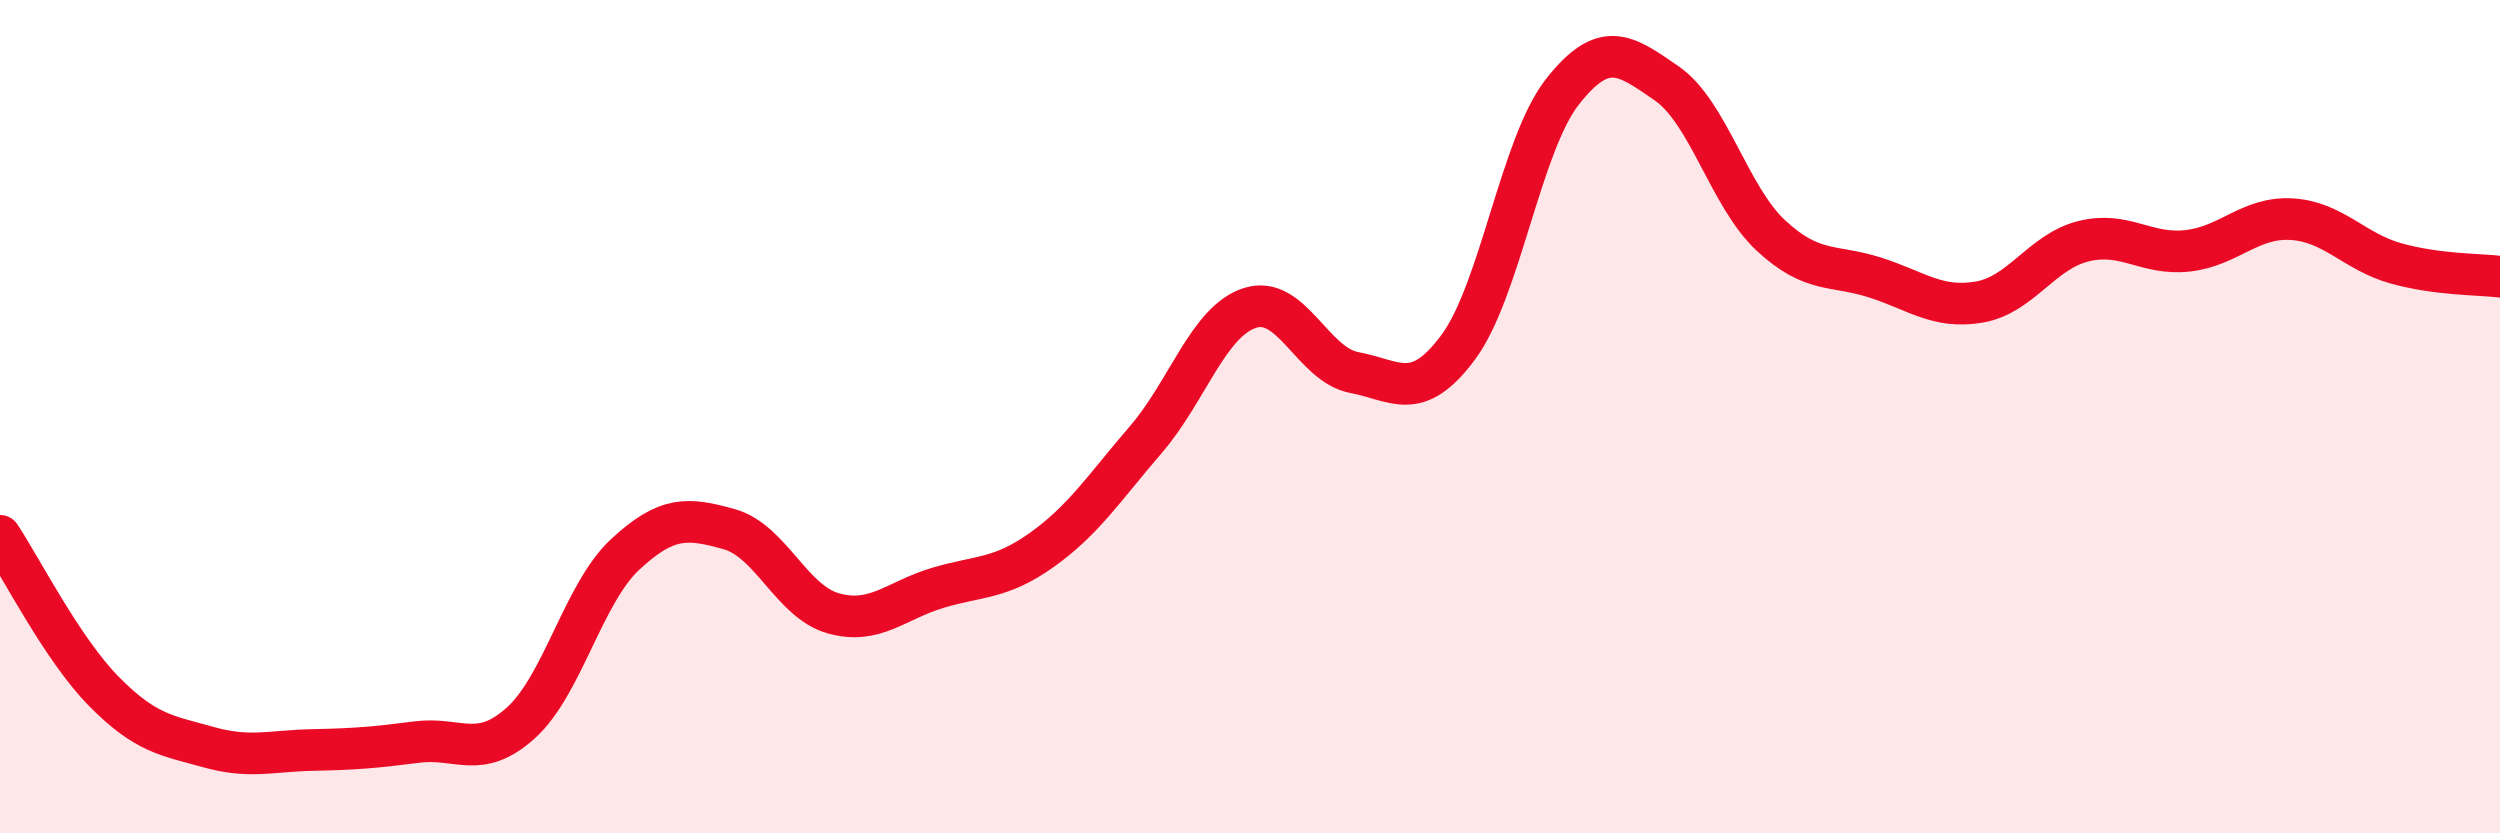
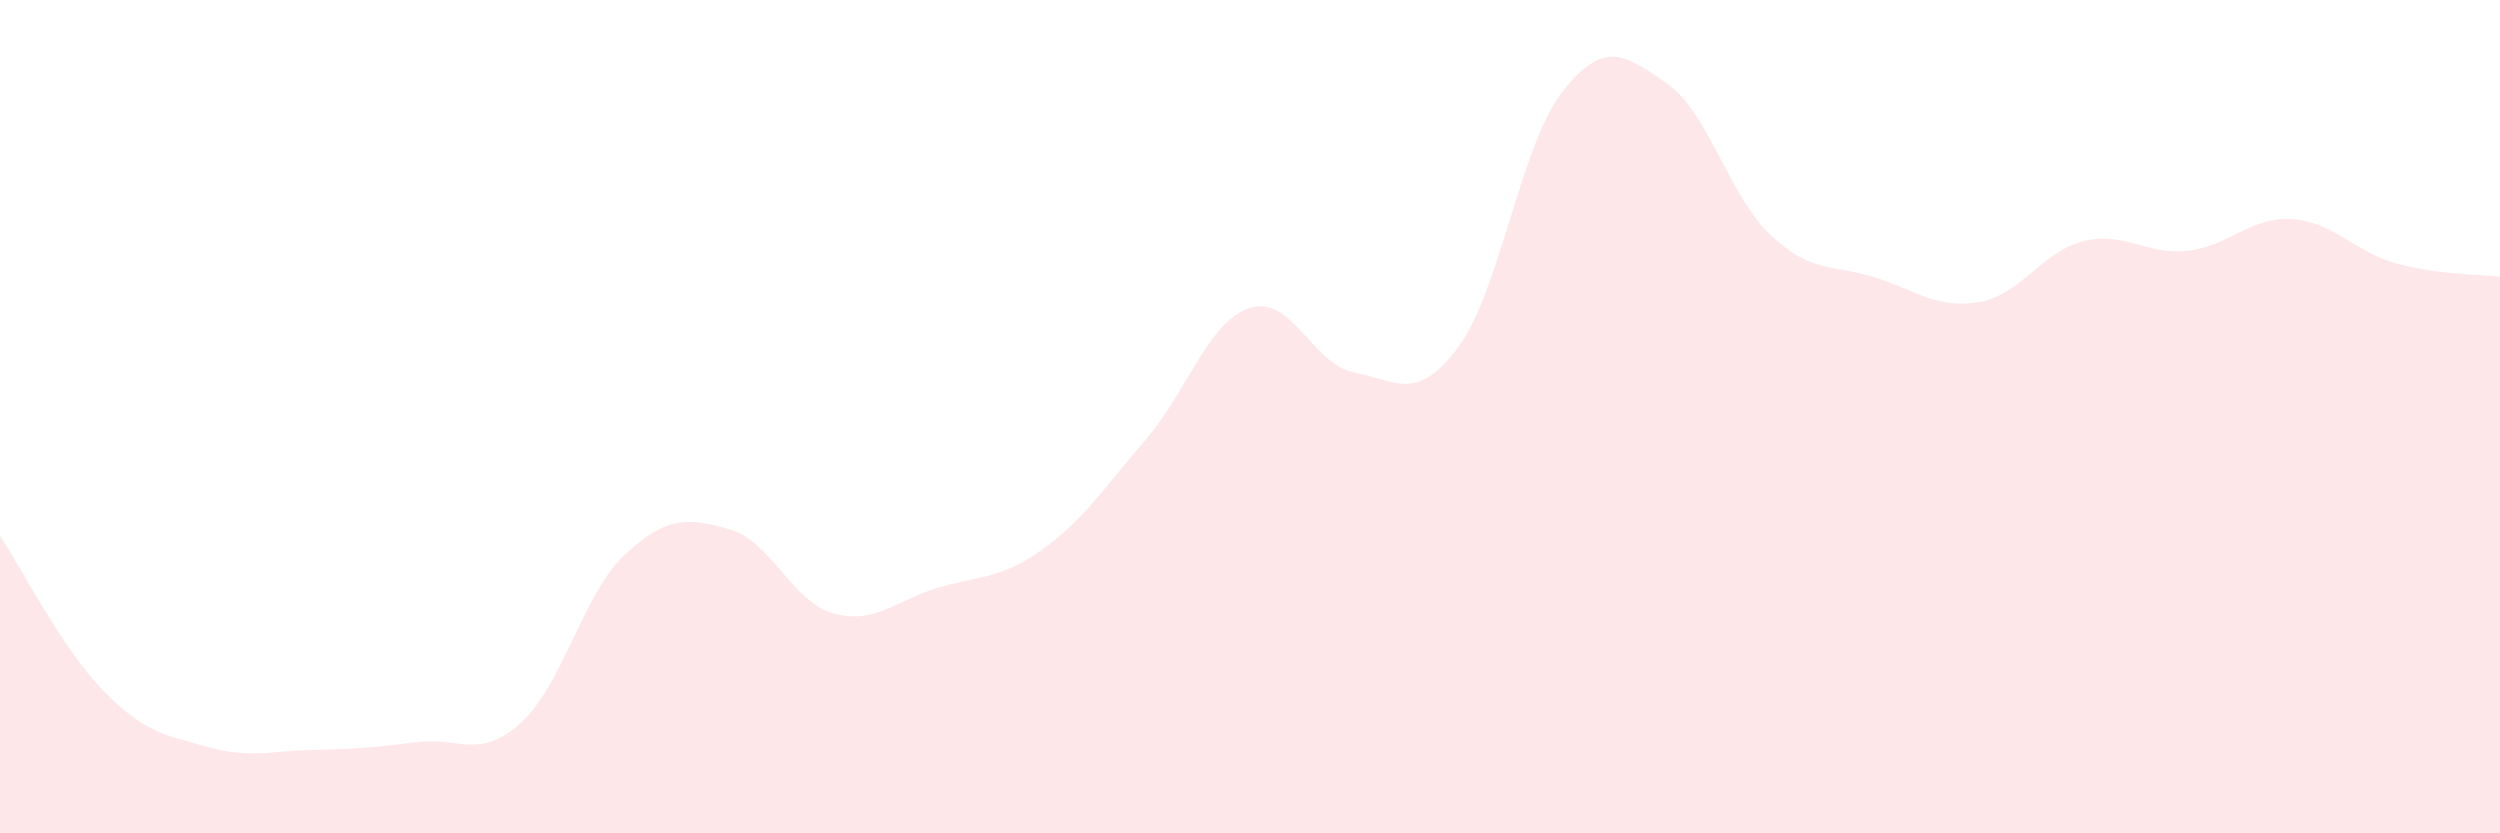
<svg xmlns="http://www.w3.org/2000/svg" width="60" height="20" viewBox="0 0 60 20">
  <path d="M 0,12.86 C 0.5,13.61 1.5,15.59 2.5,16.6 C 3.5,17.61 4,17.65 5,17.93 C 6,18.21 6.5,18.02 7.5,18 C 8.5,17.98 9,17.94 10,17.81 C 11,17.68 11.5,18.25 12.5,17.35 C 13.5,16.45 14,14.24 15,13.31 C 16,12.38 16.5,12.42 17.5,12.7 C 18.5,12.98 19,14.44 20,14.72 C 21,15 21.5,14.41 22.5,14.11 C 23.5,13.81 24,13.91 25,13.2 C 26,12.49 26.5,11.71 27.5,10.55 C 28.5,9.39 29,7.71 30,7.39 C 31,7.07 31.5,8.75 32.5,8.94 C 33.5,9.13 34,9.68 35,8.33 C 36,6.98 36.5,3.47 37.5,2.2 C 38.5,0.93 39,1.31 40,2 C 41,2.69 41.5,4.72 42.5,5.65 C 43.5,6.58 44,6.34 45,6.66 C 46,6.98 46.5,7.42 47.5,7.25 C 48.5,7.08 49,6.04 50,5.79 C 51,5.54 51.5,6.13 52.5,6.02 C 53.5,5.91 54,5.2 55,5.26 C 56,5.32 56.5,6.04 57.5,6.32 C 58.5,6.6 59.5,6.58 60,6.64L60 20L0 20Z" fill="#EB0A25" opacity="0.1" stroke-linecap="round" stroke-linejoin="round" />
-   <path d="M 0,12.86 C 0.5,13.61 1.5,15.59 2.5,16.6 C 3.5,17.61 4,17.65 5,17.93 C 6,18.21 6.5,18.02 7.5,18 C 8.5,17.98 9,17.94 10,17.81 C 11,17.68 11.5,18.25 12.5,17.35 C 13.5,16.45 14,14.24 15,13.31 C 16,12.38 16.5,12.42 17.5,12.7 C 18.5,12.98 19,14.44 20,14.72 C 21,15 21.5,14.41 22.5,14.11 C 23.5,13.81 24,13.91 25,13.2 C 26,12.49 26.5,11.71 27.5,10.55 C 28.5,9.39 29,7.71 30,7.39 C 31,7.07 31.5,8.75 32.5,8.94 C 33.5,9.13 34,9.68 35,8.33 C 36,6.98 36.5,3.47 37.5,2.2 C 38.5,0.93 39,1.31 40,2 C 41,2.69 41.5,4.72 42.5,5.65 C 43.5,6.58 44,6.34 45,6.66 C 46,6.98 46.5,7.42 47.5,7.25 C 48.5,7.08 49,6.04 50,5.79 C 51,5.54 51.5,6.13 52.5,6.02 C 53.5,5.91 54,5.2 55,5.26 C 56,5.32 56.5,6.04 57.5,6.32 C 58.5,6.6 59.5,6.58 60,6.64" stroke="#EB0A25" stroke-width="1" fill="none" stroke-linecap="round" stroke-linejoin="round" />
</svg>